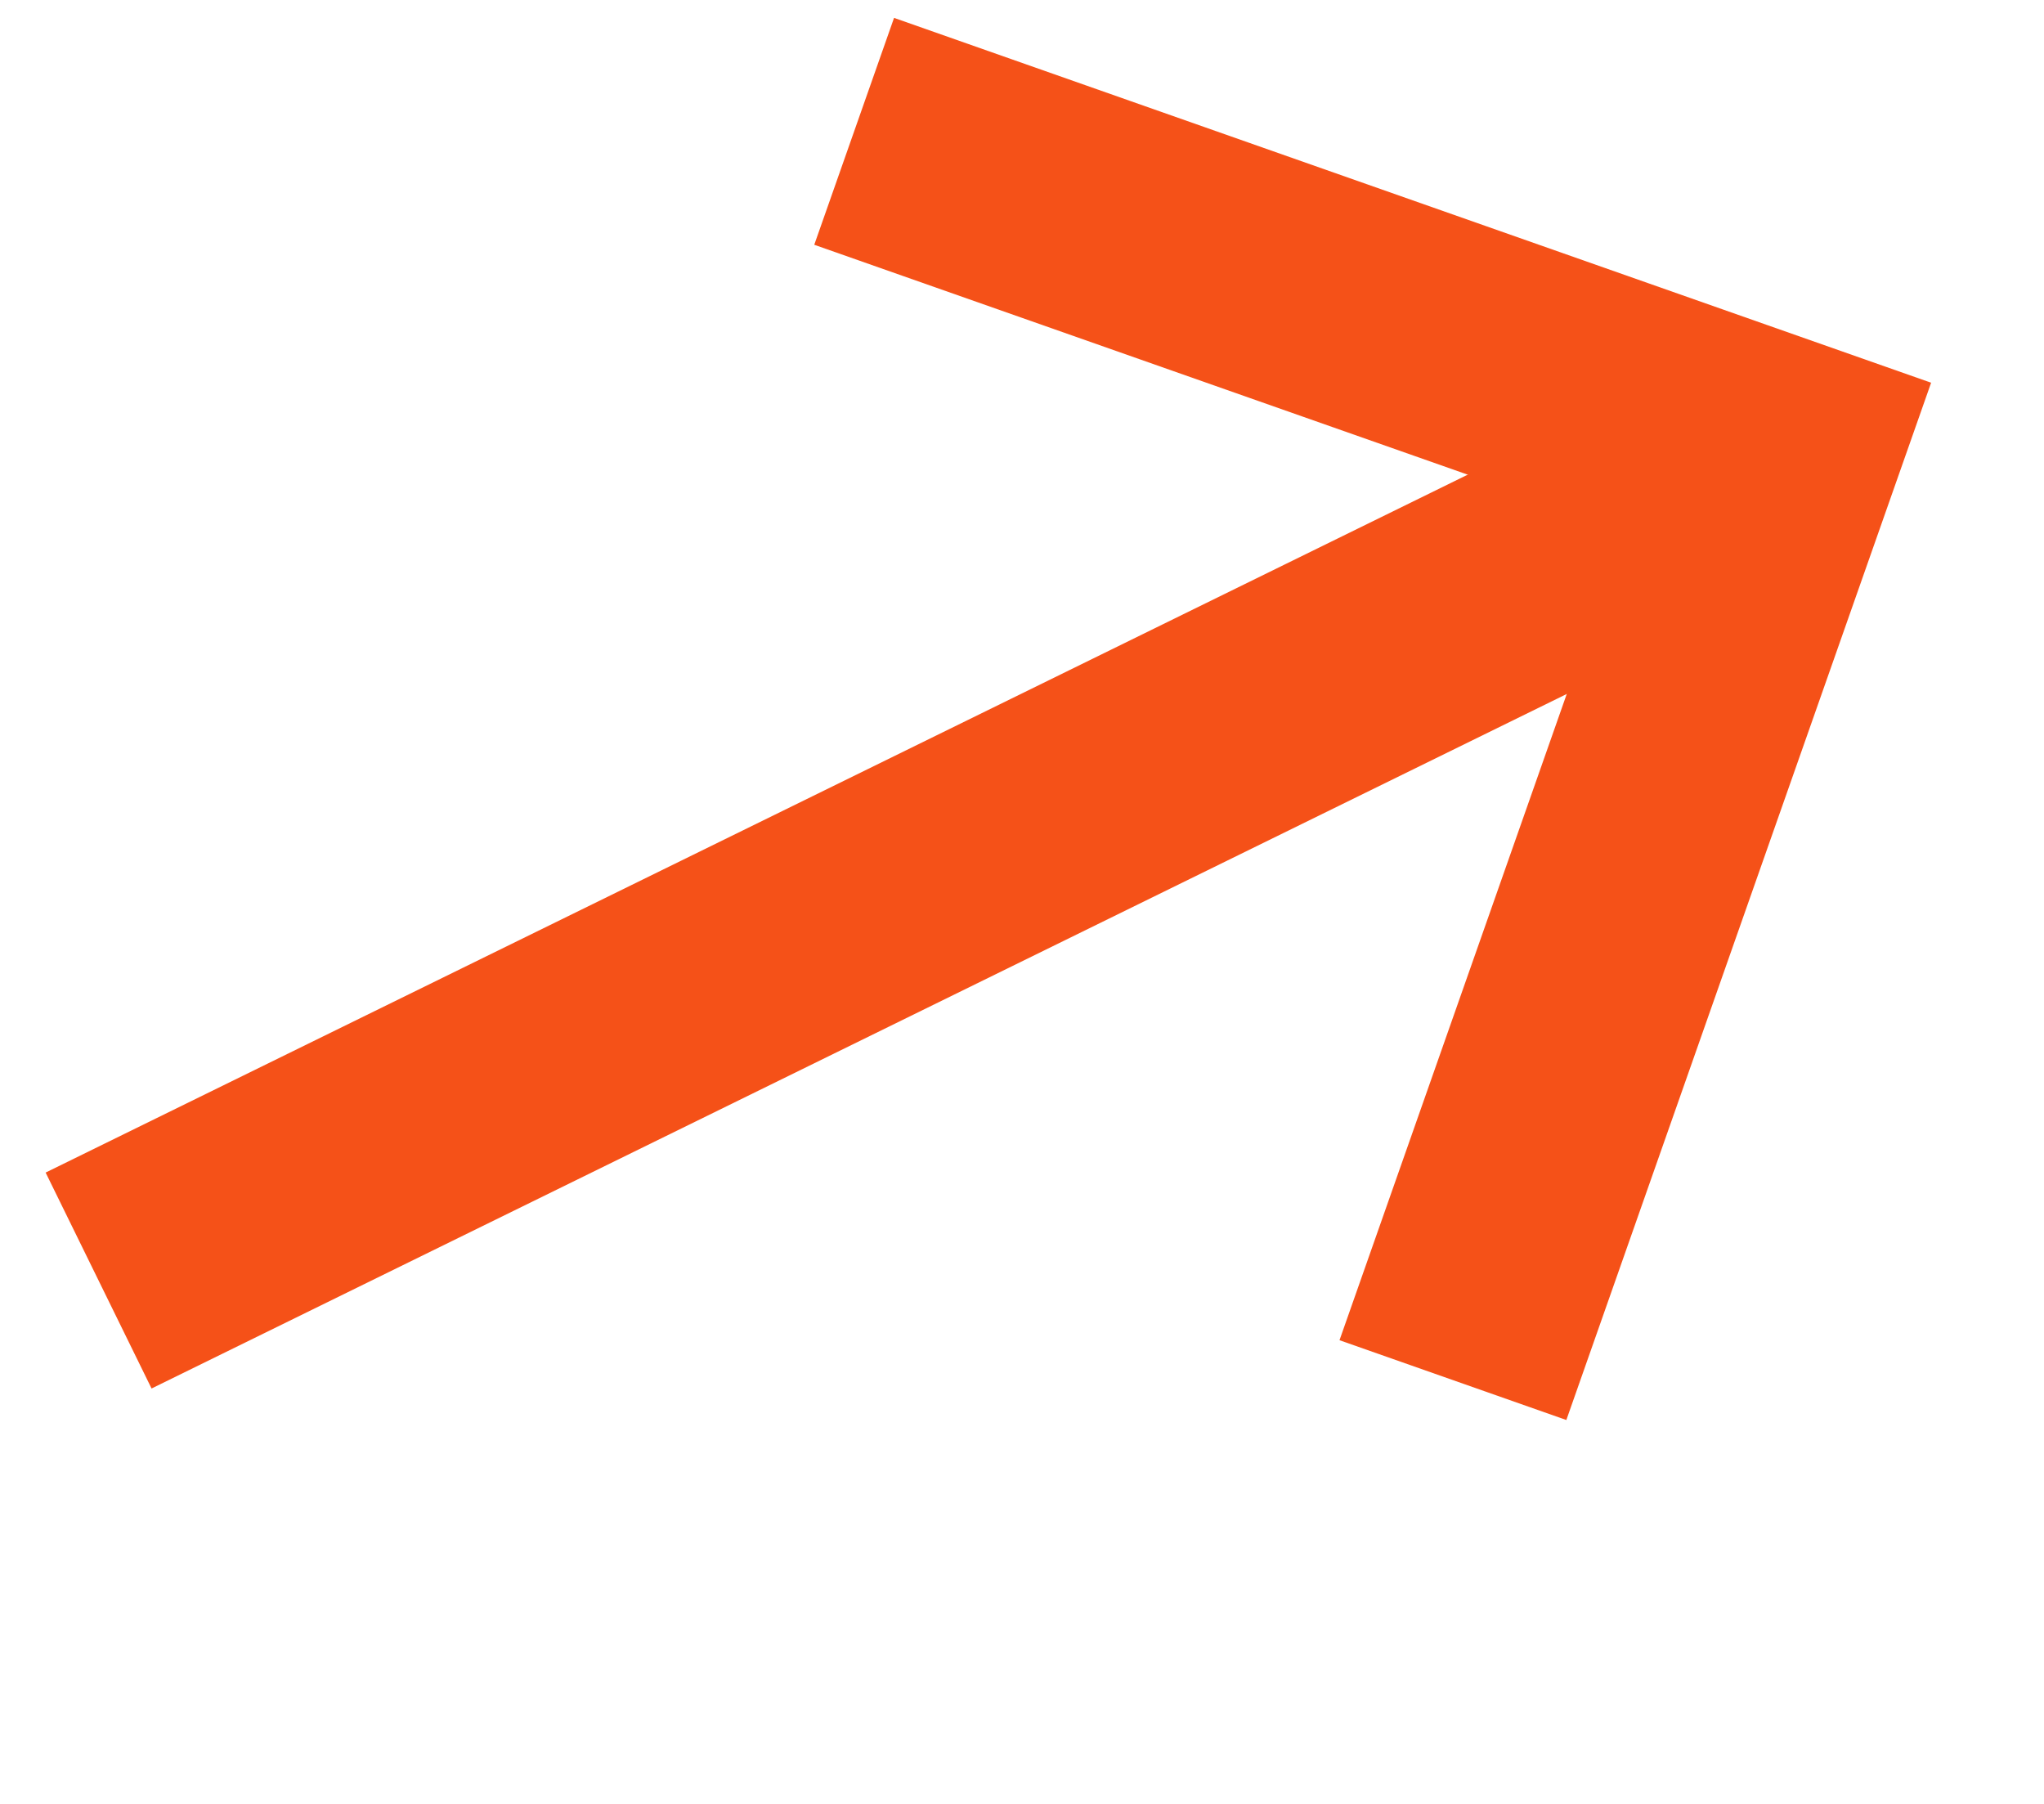
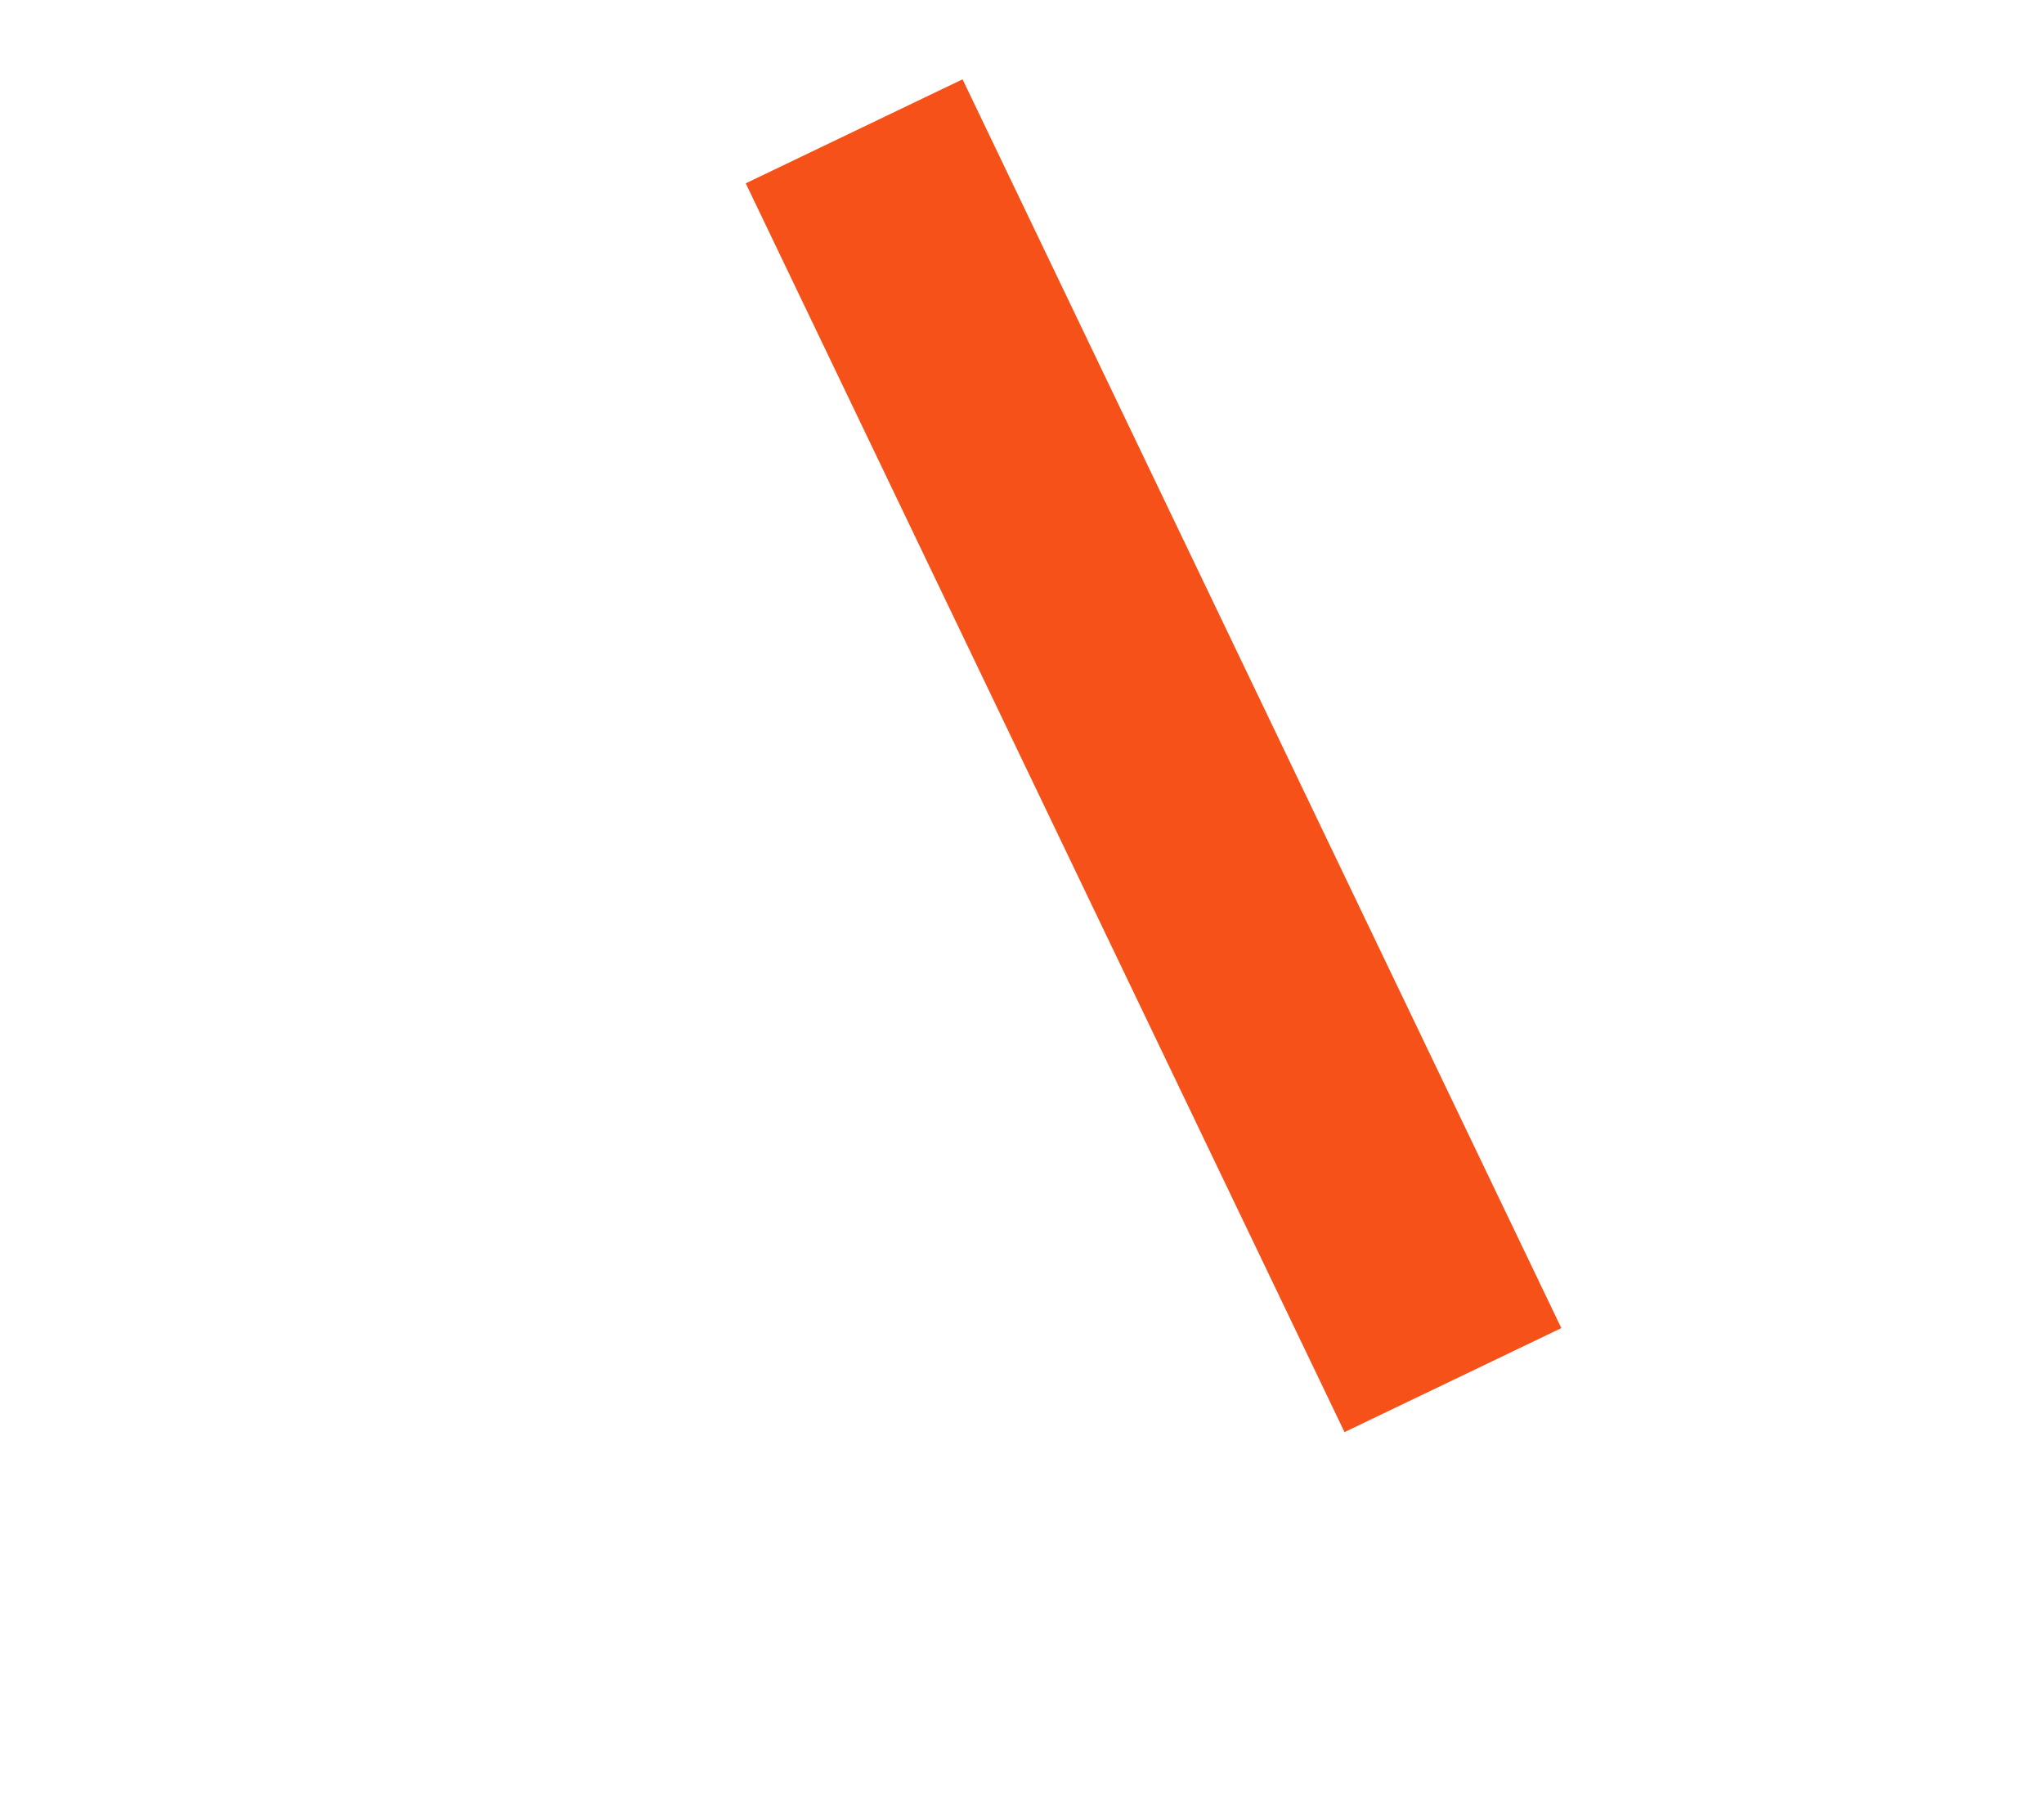
<svg xmlns="http://www.w3.org/2000/svg" width="17" height="15" viewBox="0 0 17 15" fill="none">
-   <path d="M7.104 1.092L14.786 3.794L12.084 11.476" stroke="#F55118" stroke-width="2" />
-   <path d="M14.787 3.795L0.82 10.648" stroke="#F55118" stroke-width="2" />
+   <path d="M7.104 1.092L12.084 11.476" stroke="#F55118" stroke-width="2" />
</svg>